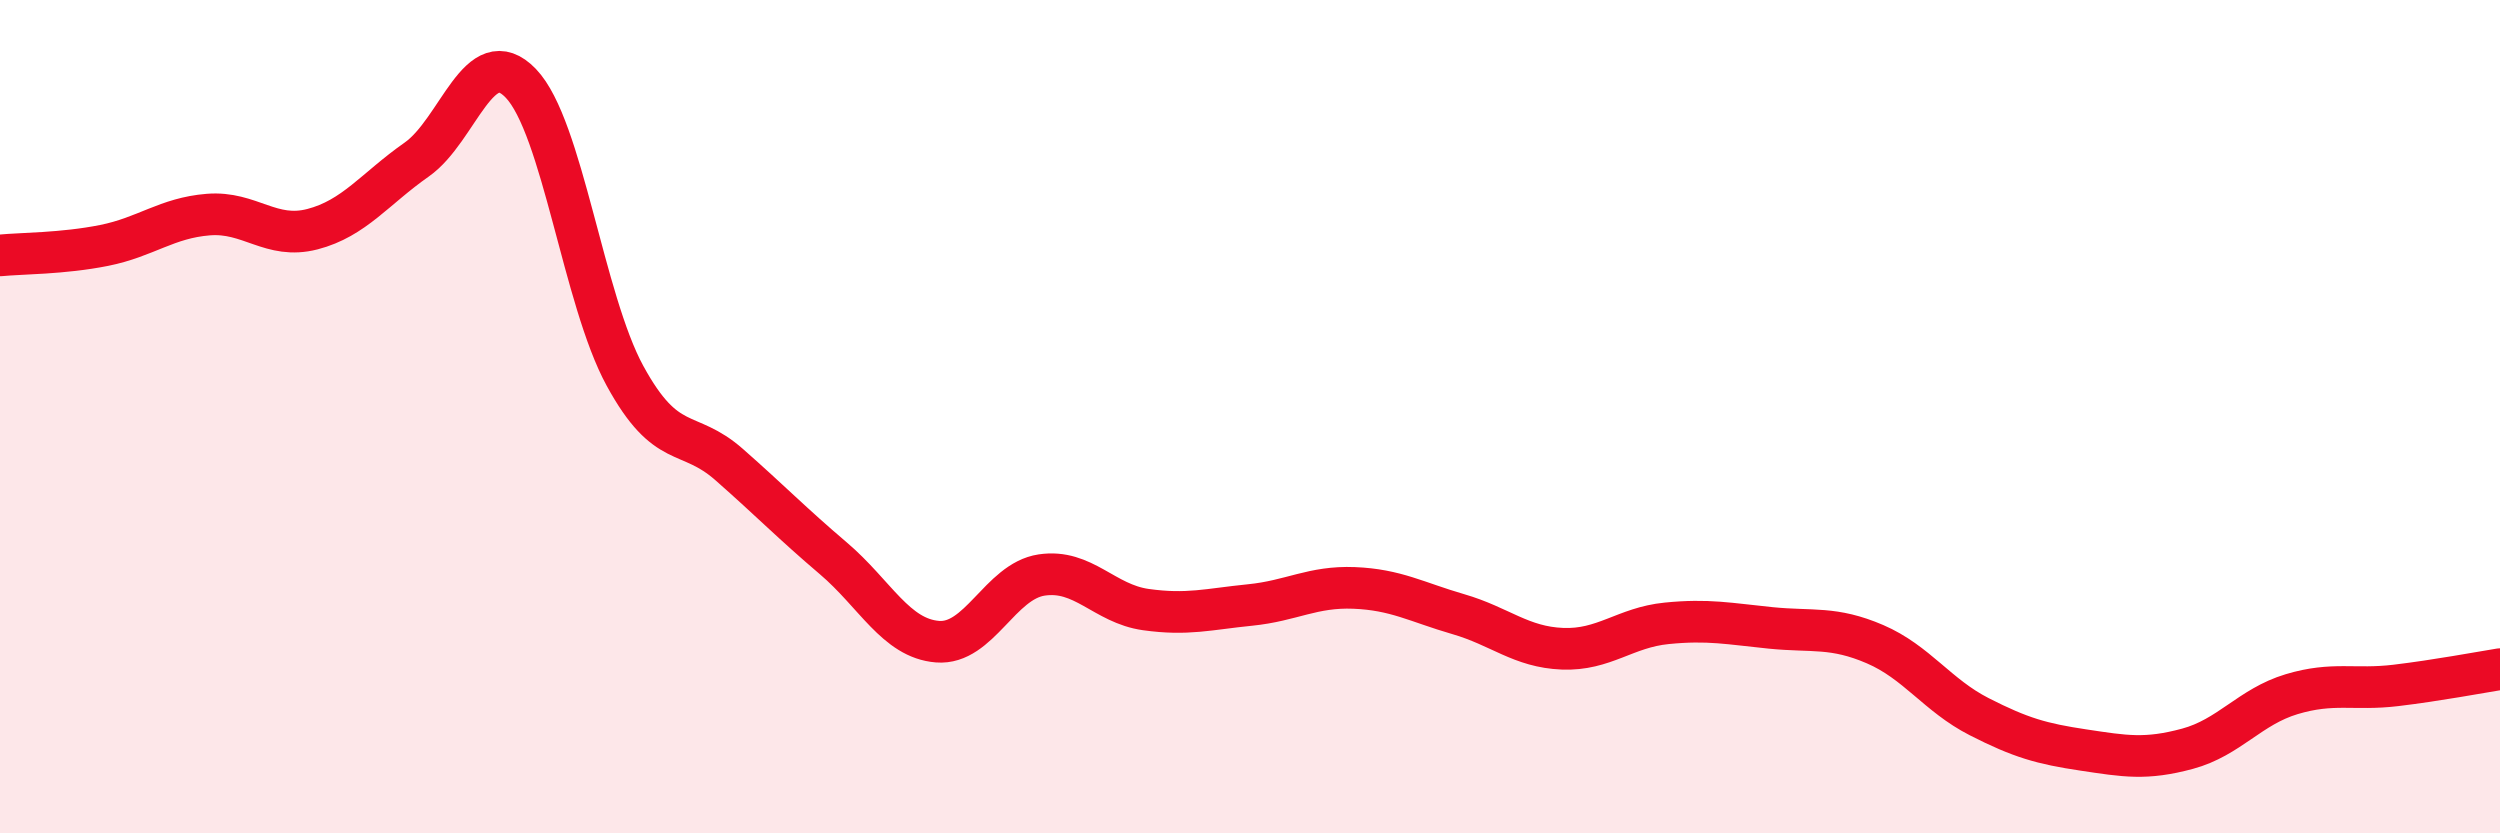
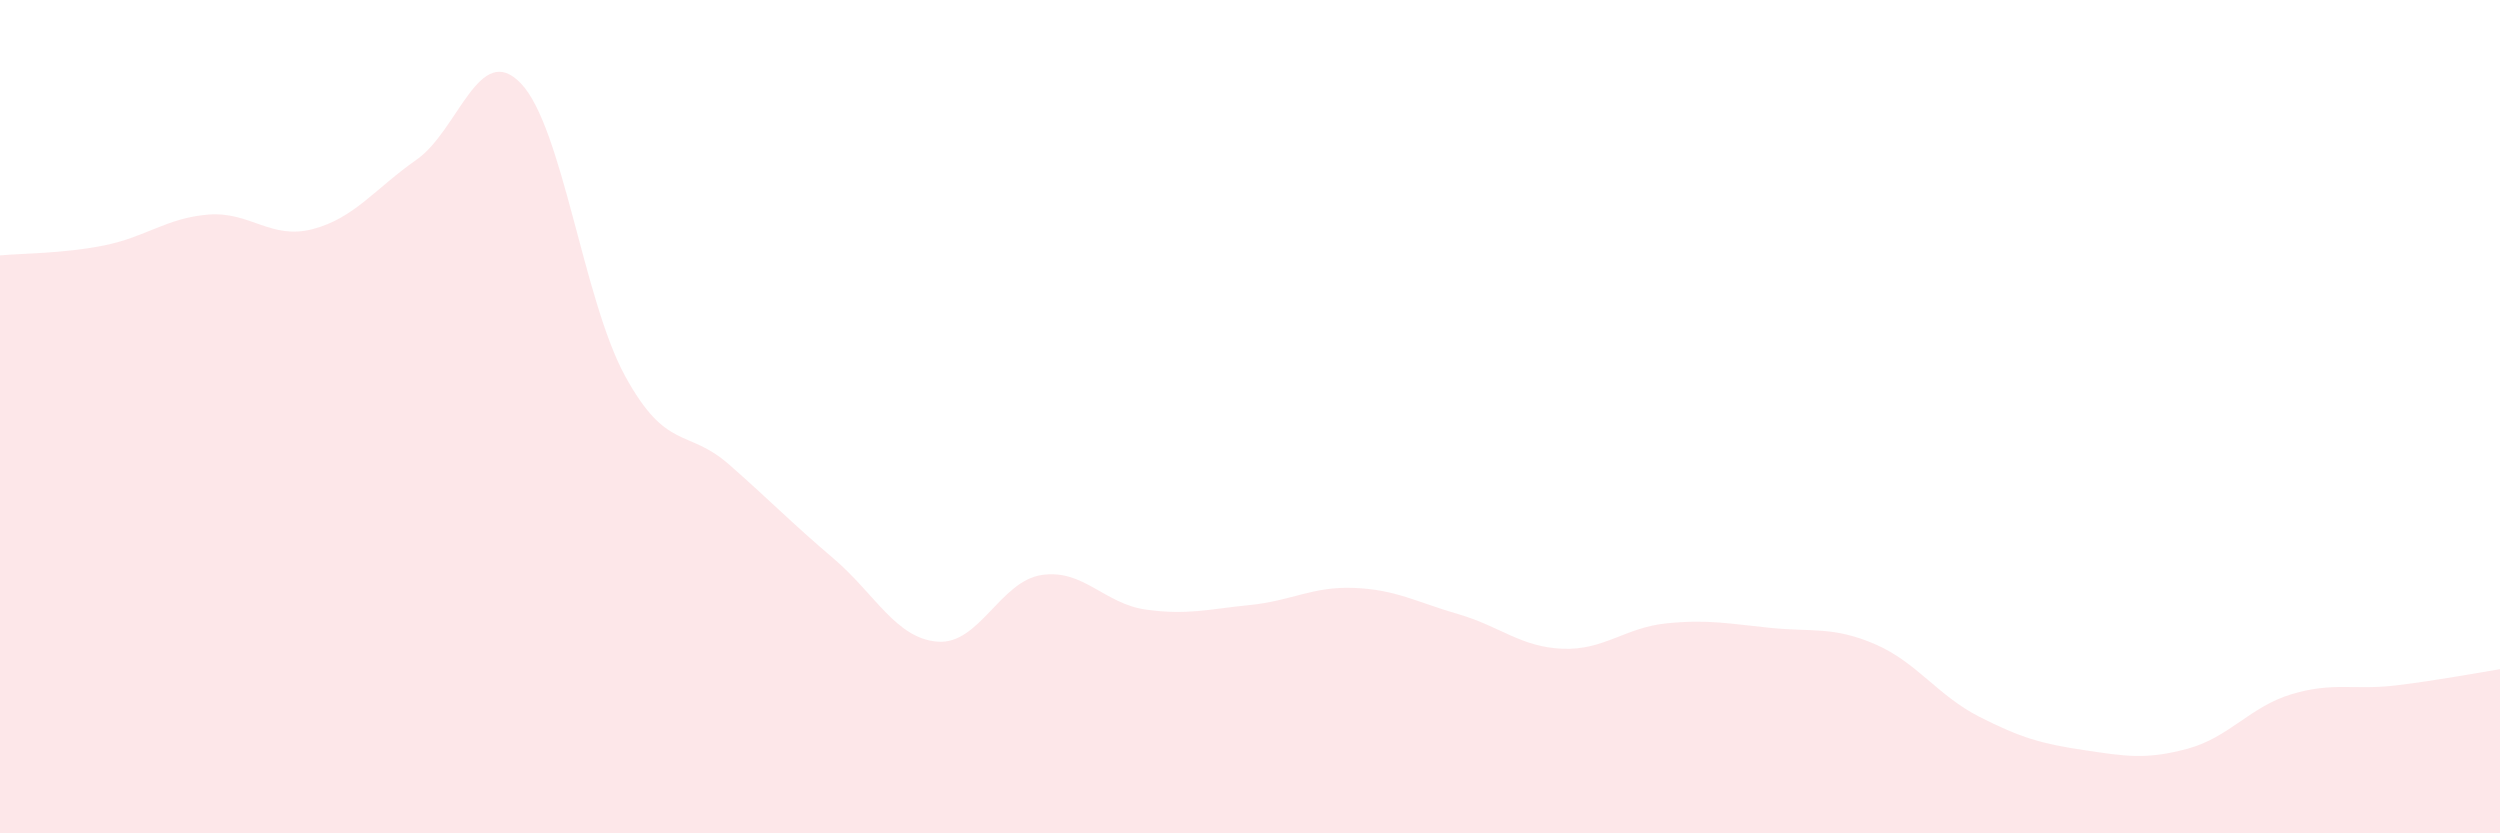
<svg xmlns="http://www.w3.org/2000/svg" width="60" height="20" viewBox="0 0 60 20">
  <path d="M 0,6.13 C 0.5,6.08 1.5,6.09 2.5,5.89 C 3.5,5.69 4,5.23 5,5.15 C 6,5.07 6.5,5.76 7.5,5.5 C 8.5,5.24 9,4.53 10,3.83 C 11,3.13 11.5,0.96 12.5,2 C 13.5,3.04 14,7.19 15,9.02 C 16,10.85 16.5,10.27 17.5,11.15 C 18.5,12.03 19,12.55 20,13.4 C 21,14.25 21.5,15.32 22.5,15.4 C 23.5,15.48 24,13.95 25,13.8 C 26,13.65 26.5,14.49 27.5,14.63 C 28.5,14.77 29,14.62 30,14.52 C 31,14.42 31.5,14.07 32.5,14.11 C 33.5,14.15 34,14.45 35,14.74 C 36,15.03 36.5,15.53 37.5,15.57 C 38.5,15.61 39,15.06 40,14.96 C 41,14.86 41.5,14.97 42.5,15.07 C 43.5,15.17 44,15.03 45,15.46 C 46,15.89 46.5,16.69 47.5,17.2 C 48.5,17.71 49,17.85 50,18 C 51,18.15 51.5,18.24 52.5,17.97 C 53.5,17.7 54,16.96 55,16.66 C 56,16.36 56.5,16.57 57.5,16.45 C 58.5,16.33 59.5,16.14 60,16.06L60 20L0 20Z" fill="#EB0A25" opacity="0.1" stroke-linecap="round" stroke-linejoin="round" />
-   <path d="M 0,6.13 C 0.5,6.08 1.5,6.09 2.5,5.89 C 3.5,5.69 4,5.23 5,5.15 C 6,5.07 6.5,5.76 7.5,5.5 C 8.5,5.24 9,4.53 10,3.83 C 11,3.13 11.5,0.96 12.5,2 C 13.5,3.04 14,7.19 15,9.02 C 16,10.85 16.5,10.27 17.5,11.15 C 18.5,12.03 19,12.55 20,13.4 C 21,14.25 21.5,15.32 22.5,15.4 C 23.5,15.48 24,13.95 25,13.8 C 26,13.65 26.5,14.49 27.5,14.63 C 28.5,14.77 29,14.62 30,14.52 C 31,14.42 31.5,14.07 32.5,14.11 C 33.5,14.15 34,14.45 35,14.74 C 36,15.03 36.5,15.53 37.5,15.57 C 38.5,15.61 39,15.06 40,14.96 C 41,14.86 41.5,14.97 42.5,15.07 C 43.5,15.17 44,15.03 45,15.46 C 46,15.89 46.5,16.69 47.5,17.2 C 48.5,17.71 49,17.85 50,18 C 51,18.15 51.5,18.24 52.5,17.97 C 53.5,17.7 54,16.96 55,16.66 C 56,16.36 56.5,16.57 57.5,16.45 C 58.5,16.33 59.5,16.14 60,16.06" stroke="#EB0A25" stroke-width="1" fill="none" stroke-linecap="round" stroke-linejoin="round" />
</svg>